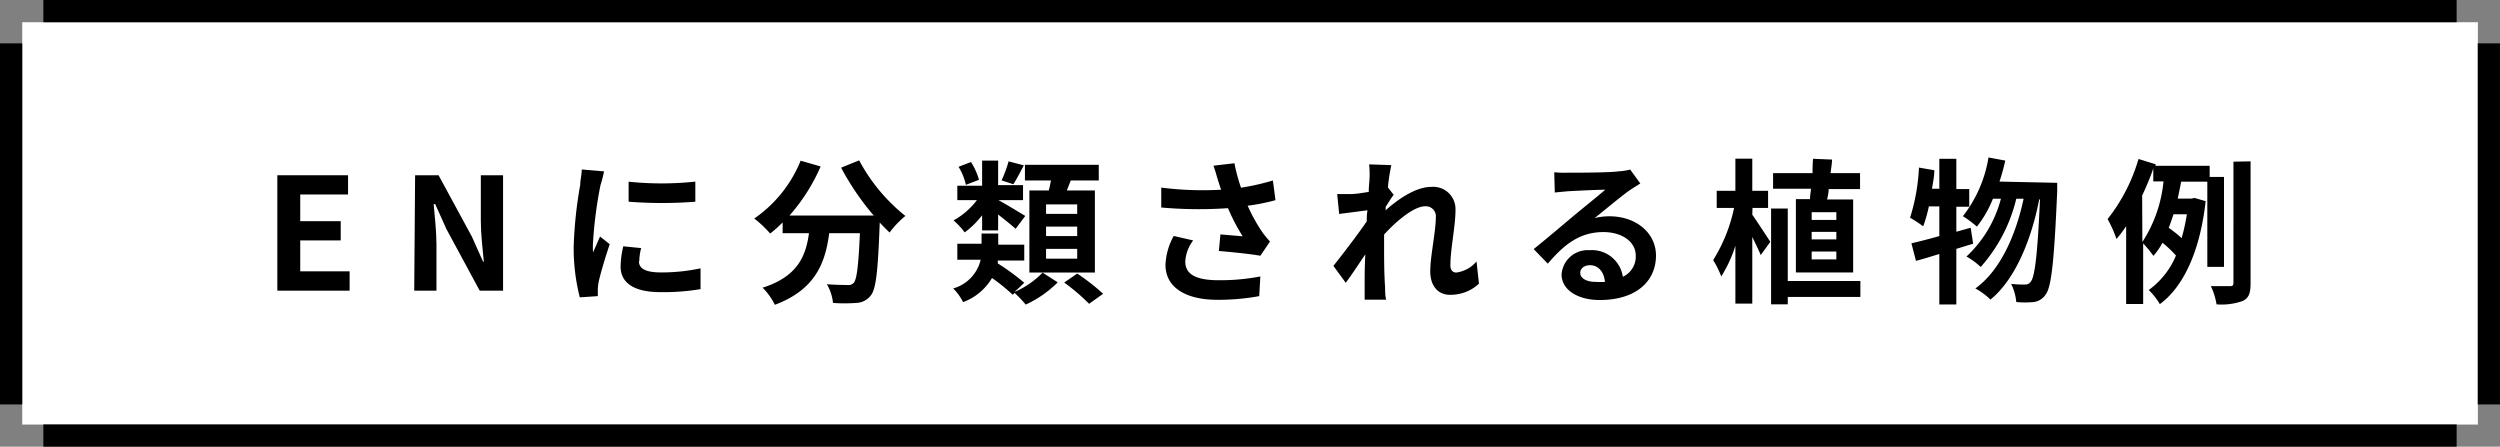
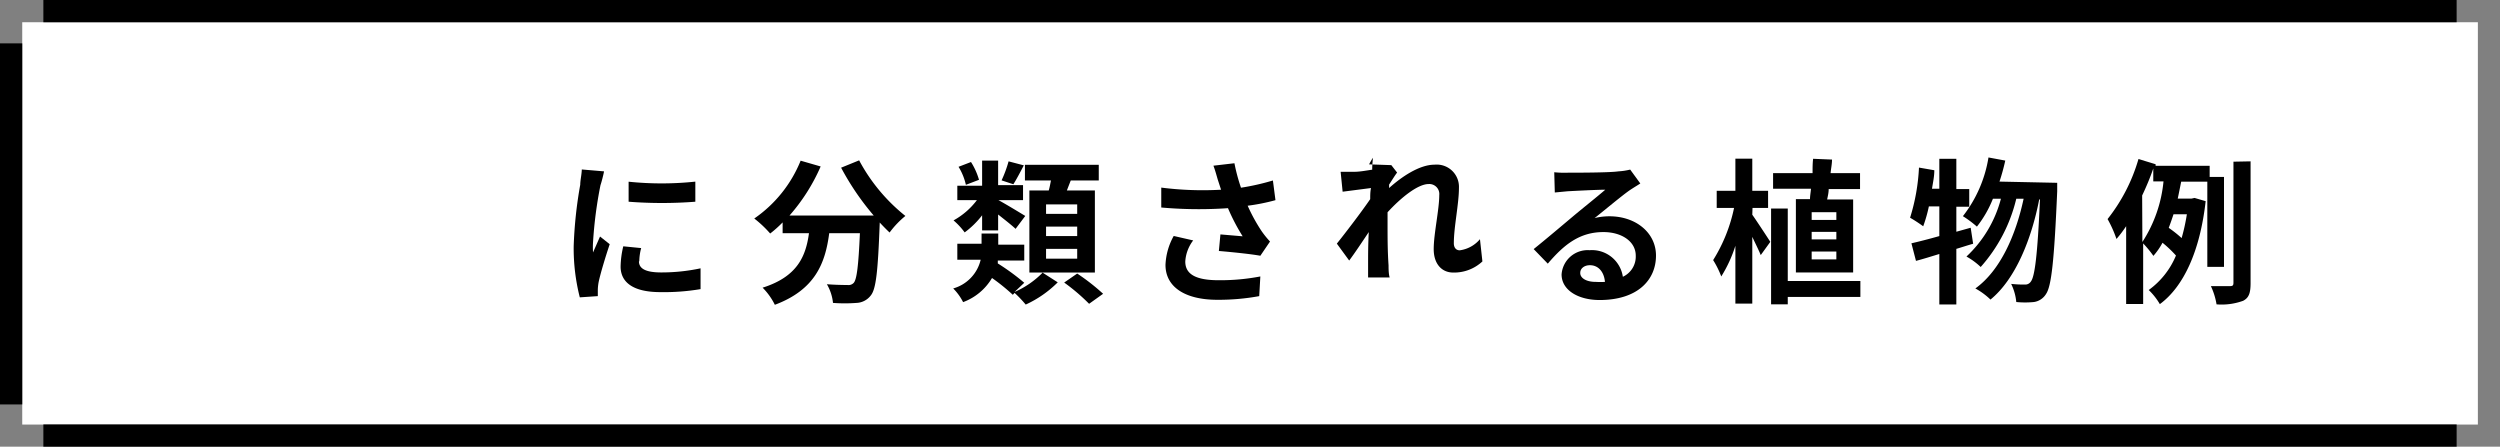
<svg xmlns="http://www.w3.org/2000/svg" viewBox="0 0 224.82 40.17">
  <rect x="0" y="0" width="224.82" height="40.17" fill="#808080" stroke="none" />
  <defs>
    <style>.cls-1{fill:#fff;}</style>
  </defs>
  <g id="レイヤー_2" data-name="レイヤー 2">
    <g id="デザイン">
      <rect class="cls-1" x="2" y="2" width="220.83" height="36.18" />
-       <rect x="222.82" y="3.9" width="2" height="32.47" />
      <rect x="3.9" y="38.17" width="217.02" height="2" />
      <rect y="3.9" width="2" height="32.47" />
      <rect x="3.9" width="217.02" height="2" />
-       <path d="M24.94,15.76H31.3v1.73H27v2.4h3.64v1.73H27V24.4h4.44v1.74H24.94Z" />
-       <path d="M37.33,15.76h2.11l3,5.53,1,2.24h.07c-.1-1.08-.27-2.45-.27-3.63V15.76h2V26.14h-2.1l-3-5.55-1-2.23H39c.09,1.12.25,2.42.25,3.62v4.16h-2Z" />
      <path d="M54,16.65a37.54,37.54,0,0,0-.67,5.14,7,7,0,0,0,0,.91c.21-.47.44-1,.63-1.43l.87.69c-.39,1.16-.85,2.69-1,3.43a4.51,4.51,0,0,0-.07.66c0,.16,0,.38,0,.58l-1.62.11a17.93,17.93,0,0,1-.55-4.58,38.25,38.25,0,0,1,.59-5.55c0-.39.13-.92.14-1.37l2,.17C54.27,15.7,54.09,16.4,54,16.65Zm3.46,6.85c0,.62.53,1,2,1A16.77,16.77,0,0,0,63,24.13L63,26a19.78,19.78,0,0,1-3.62.27c-2.41,0-3.57-.86-3.57-2.3a8.29,8.29,0,0,1,.24-1.82l1.61.16A4.79,4.79,0,0,0,57.49,23.5Zm5.07-7.17v1.81a39,39,0,0,1-6,0v-1.8A28.8,28.8,0,0,0,62.56,16.33Z" />
      <path d="M77.26,14.42a16.09,16.09,0,0,0,4.16,5A8.09,8.09,0,0,0,80,20.91c-.29-.27-.58-.57-.89-.9v.1c-.16,4.23-.32,5.89-.81,6.47a1.69,1.69,0,0,1-1.28.66,13.77,13.77,0,0,1-2.11,0,4.16,4.16,0,0,0-.55-1.68c.77.06,1.5.07,1.85.07a.64.64,0,0,0,.56-.19c.28-.3.43-1.54.56-4.47H74.57c-.35,2.69-1.26,5.08-4.89,6.44a5.81,5.81,0,0,0-1.1-1.54c3.16-1,3.89-2.86,4.17-4.9H70.38V20a10.42,10.42,0,0,1-1.12,1,10.19,10.19,0,0,0-1.43-1.35A11.58,11.58,0,0,0,72,14.45l1.8.52A16.82,16.82,0,0,1,71,19.38h7.57a23.68,23.68,0,0,1-2.93-4.3Z" />
      <path d="M91.23,26.26a8,8,0,0,0,2.53-1.74l1.36.87a9.91,9.91,0,0,1-2.88,2,10.39,10.39,0,0,0-1-1.05l-.16.17A17.74,17.74,0,0,0,89.21,25a5.06,5.06,0,0,1-2.6,2.17,4.82,4.82,0,0,0-.89-1.23,3.52,3.52,0,0,0,2.47-2.58h-2.1V21.92h2.18V21h1.5v1h2.34v1.43H89.73c0,.08,0,.18,0,.26a20.49,20.49,0,0,1,2.38,1.74Zm-2.91-6.9a7.84,7.84,0,0,1-1.57,1.54,6.23,6.23,0,0,0-1-1.08A6.64,6.64,0,0,0,87.85,18H86.09v-1.3h2.23V14.44h1.44v2.21H92V18H89.79c.57.3,2,1.17,2.41,1.42l-.87,1.16c-.35-.33-1-.84-1.57-1.29v1.43H88.32Zm-1.46-2.74A5.27,5.27,0,0,0,86.2,15l1.12-.43a6.16,6.16,0,0,1,.72,1.6Zm5.21-1.75c-.34.65-.66,1.26-.94,1.7l-1.06-.35a11,11,0,0,0,.63-1.71Zm2.24,2.26c.09-.3.14-.6.2-.9H92.17V14.82h6.64v1.41H96.29l-.35.9h2.52v7.38H92.57V17.13Zm2.56,1.25h-2.8v.85h2.8Zm0,2h-2.8v.85h2.8Zm0,2h-2.8v.88h2.8Zm0,2.22a18.71,18.71,0,0,1,2.33,1.82l-1.26.9a17.55,17.55,0,0,0-2.24-1.91Z" />
      <path d="M109.12,14.9l1.89-.22a16.19,16.19,0,0,0,.59,2.2,21.24,21.24,0,0,0,2.87-.65L114.7,18a17.81,17.81,0,0,1-2.5.5,15.43,15.43,0,0,0,1.25,2.28,8.18,8.18,0,0,0,.76.94L113.34,23c-.79-.15-2.55-.33-3.73-.43l.14-1.49,2,.17a17.88,17.88,0,0,1-1.32-2.53,37.86,37.86,0,0,1-6-.06l0-1.79a29.29,29.29,0,0,0,5.38.19c-.11-.32-.2-.61-.28-.85S109.3,15.36,109.12,14.9Zm-2.53,8.62c0,1.17,1,1.68,3,1.68a19,19,0,0,0,3.75-.34l-.1,1.77a20.26,20.26,0,0,1-3.77.33c-2.85,0-4.66-1.12-4.66-3.14a5.79,5.79,0,0,1,.74-2.6l1.75.4A3.45,3.45,0,0,0,106.59,23.52Z" />
-       <path d="M123.12,14.78l2,.07a17.22,17.22,0,0,0-.31,2l.52.67c-.2.25-.48.72-.72,1.08,0,.1,0,.2,0,.31,1.11-1,2.72-2.1,4.08-2.1a2,2,0,0,1,2.2,2.07c0,1.46-.46,3.52-.46,5,0,.36.18.63.53.63a2.87,2.87,0,0,0,1.82-1l.22,2a3.73,3.73,0,0,1-2.63,1c-1,0-1.75-.75-1.75-2.11s.5-3.57.5-4.85a.9.9,0,0,0-.95-1c-1,0-2.55,1.28-3.7,2.54,0,.4,0,.77,0,1.14,0,1.15,0,2.32.09,3.64,0,.25,0,.76.1,1.08h-1.94c0-.32,0-.81,0-1,0-1.09,0-1.9.06-3.08-.59.88-1.27,1.91-1.76,2.56l-1.11-1.52c.8-1,2.2-2.83,3-4,0-.32,0-.66.07-1l-2.55.33-.18-1.79c.4,0,.72,0,1.22,0s1-.1,1.62-.19c0-.53.06-.92.06-1.07A7.7,7.7,0,0,0,123.12,14.78Z" />
+       <path d="M123.12,14.78l2,.07l.52.67c-.2.25-.48.72-.72,1.08,0,.1,0,.2,0,.31,1.11-1,2.72-2.1,4.08-2.1a2,2,0,0,1,2.2,2.07c0,1.46-.46,3.52-.46,5,0,.36.18.63.53.63a2.87,2.87,0,0,0,1.82-1l.22,2a3.73,3.73,0,0,1-2.63,1c-1,0-1.75-.75-1.75-2.11s.5-3.57.5-4.85a.9.9,0,0,0-.95-1c-1,0-2.55,1.28-3.7,2.54,0,.4,0,.77,0,1.14,0,1.15,0,2.32.09,3.64,0,.25,0,.76.1,1.08h-1.94c0-.32,0-.81,0-1,0-1.09,0-1.9.06-3.08-.59.88-1.27,1.91-1.76,2.56l-1.11-1.52c.8-1,2.2-2.83,3-4,0-.32,0-.66.07-1l-2.55.33-.18-1.79c.4,0,.72,0,1.22,0s1-.1,1.62-.19c0-.53.06-.92.06-1.07A7.7,7.7,0,0,0,123.12,14.78Z" />
      <path d="M141,15.53c.74,0,3.74,0,4.54-.12a5.77,5.77,0,0,0,1.06-.16l.91,1.25c-.32.21-.65.4-1,.64-.75.53-2.22,1.77-3.11,2.47a5.68,5.68,0,0,1,1.33-.16c2.39,0,4.19,1.49,4.19,3.53,0,2.22-1.68,4-5.07,4-1.94,0-3.42-.9-3.42-2.3a2.35,2.35,0,0,1,2.51-2.18,2.81,2.81,0,0,1,3,2.39,2,2,0,0,0,1.16-1.9c0-1.27-1.26-2.12-2.91-2.12-2.15,0-3.55,1.14-5,2.84l-1.27-1.31c1-.8,2.69-2.23,3.51-2.92s2.24-1.82,2.93-2.42c-.71,0-2.65.1-3.39.14l-1.15.11-.05-1.82A9,9,0,0,0,141,15.53Zm2.52,9.82a6.75,6.75,0,0,0,.81,0c-.08-.91-.6-1.5-1.35-1.5-.54,0-.87.32-.87.67C142.08,25,142.65,25.35,143.49,25.35Z" />
      <path d="M157.58,19.31c.37.52,1.38,2.06,1.62,2.44l-.86,1.19c-.16-.4-.46-1-.76-1.64v6h-1.52V22.1a11.87,11.87,0,0,1-1.27,2.76,8.39,8.39,0,0,0-.73-1.47,14.3,14.3,0,0,0,1.88-4.69h-1.56V17.16h1.68V14.27h1.52v2.89H159V18.7h-1.4Zm9.72,7.39h-6.53v.67h-1.5V18.75h1.5v6.52h6.53Zm-4.53-8.79c0-.29.06-.61.09-.94h-3.41v-1.4H163c0-.44,0-.88.05-1.29l1.7.07c0,.4-.09.8-.13,1.22h2.65V17h-2.82c0,.33-.08.65-.14.94h2.34V24.5H161.5V17.91Zm2.37,1.17h-2.22v.7h2.22Zm0,1.77h-2.22v.68h2.22Zm0,1.77h-2.22v.71h2.22Z" />
      <path d="M177.44,21.92c-.5.14-1,.31-1.51.46v5H174.4V22.84c-.75.23-1.45.45-2.1.62l-.41-1.58c.7-.16,1.56-.38,2.51-.65V18.56h-.94a13.11,13.11,0,0,1-.51,1.79,12.63,12.63,0,0,0-1.18-.77,17.91,17.91,0,0,0,.8-4.51l1.38.24c0,.56-.12,1.1-.21,1.66h.66V14.28h1.53V17h1.16v1.59h-1.16v2.25l1.29-.36ZM185,16.44s0,.56,0,.76c-.27,6.25-.52,8.53-1,9.23a1.53,1.53,0,0,1-1.09.73,8,8,0,0,1-1.59,0,4.7,4.7,0,0,0-.46-1.63,10.65,10.65,0,0,0,1.25.06.59.59,0,0,0,.52-.27c.35-.44.6-2.35.82-7.38h-.07c-.68,3.53-2.13,7.17-4.38,9a6.37,6.37,0,0,0-1.36-1c2.24-1.61,3.64-4.79,4.34-8.07h-.66a14.15,14.15,0,0,1-3.2,6.14,6.23,6.23,0,0,0-1.28-.94,10.88,10.88,0,0,0,3.1-5.2h-.72a10,10,0,0,1-1.44,2.51,9.83,9.83,0,0,0-1.26-.94,11.56,11.56,0,0,0,2.3-5.28l1.51.28a18.72,18.72,0,0,1-.52,1.89Z" />
      <path d="M198.5,24V16.34h-2.35c-.1.49-.2,1-.31,1.52h1.24l.27-.06,1,.29c-.51,4.53-2,7.7-4.12,9.26a5.88,5.88,0,0,0-1-1.27,7.24,7.24,0,0,0,2.45-3.1,10.41,10.41,0,0,0-1.21-1.15,6.34,6.34,0,0,1-.82,1.18,9.41,9.41,0,0,0-.92-1.12v5.45h-1.53v-7a10.8,10.8,0,0,1-.87,1.15,10.63,10.63,0,0,0-.8-1.79,15.71,15.71,0,0,0,2.78-5.4l1.54.47,0,.14h4.86v1H200V24Zm-5.84-2.24a12.13,12.13,0,0,0,1.9-5.45h-.92V15.15c-.28.82-.62,1.63-1,2.43Zm2.8-2.49c-.14.42-.28.83-.43,1.22a10.91,10.91,0,0,1,1.16.92,17.4,17.4,0,0,0,.47-2.14Zm6.93-4.76V25.46c0,.89-.15,1.32-.67,1.59a5.64,5.64,0,0,1-2.39.32,6.2,6.2,0,0,0-.51-1.64c.76,0,1.47,0,1.72,0s.31-.07.31-.31V14.54Z" />
    </g>
  </g>
</svg>